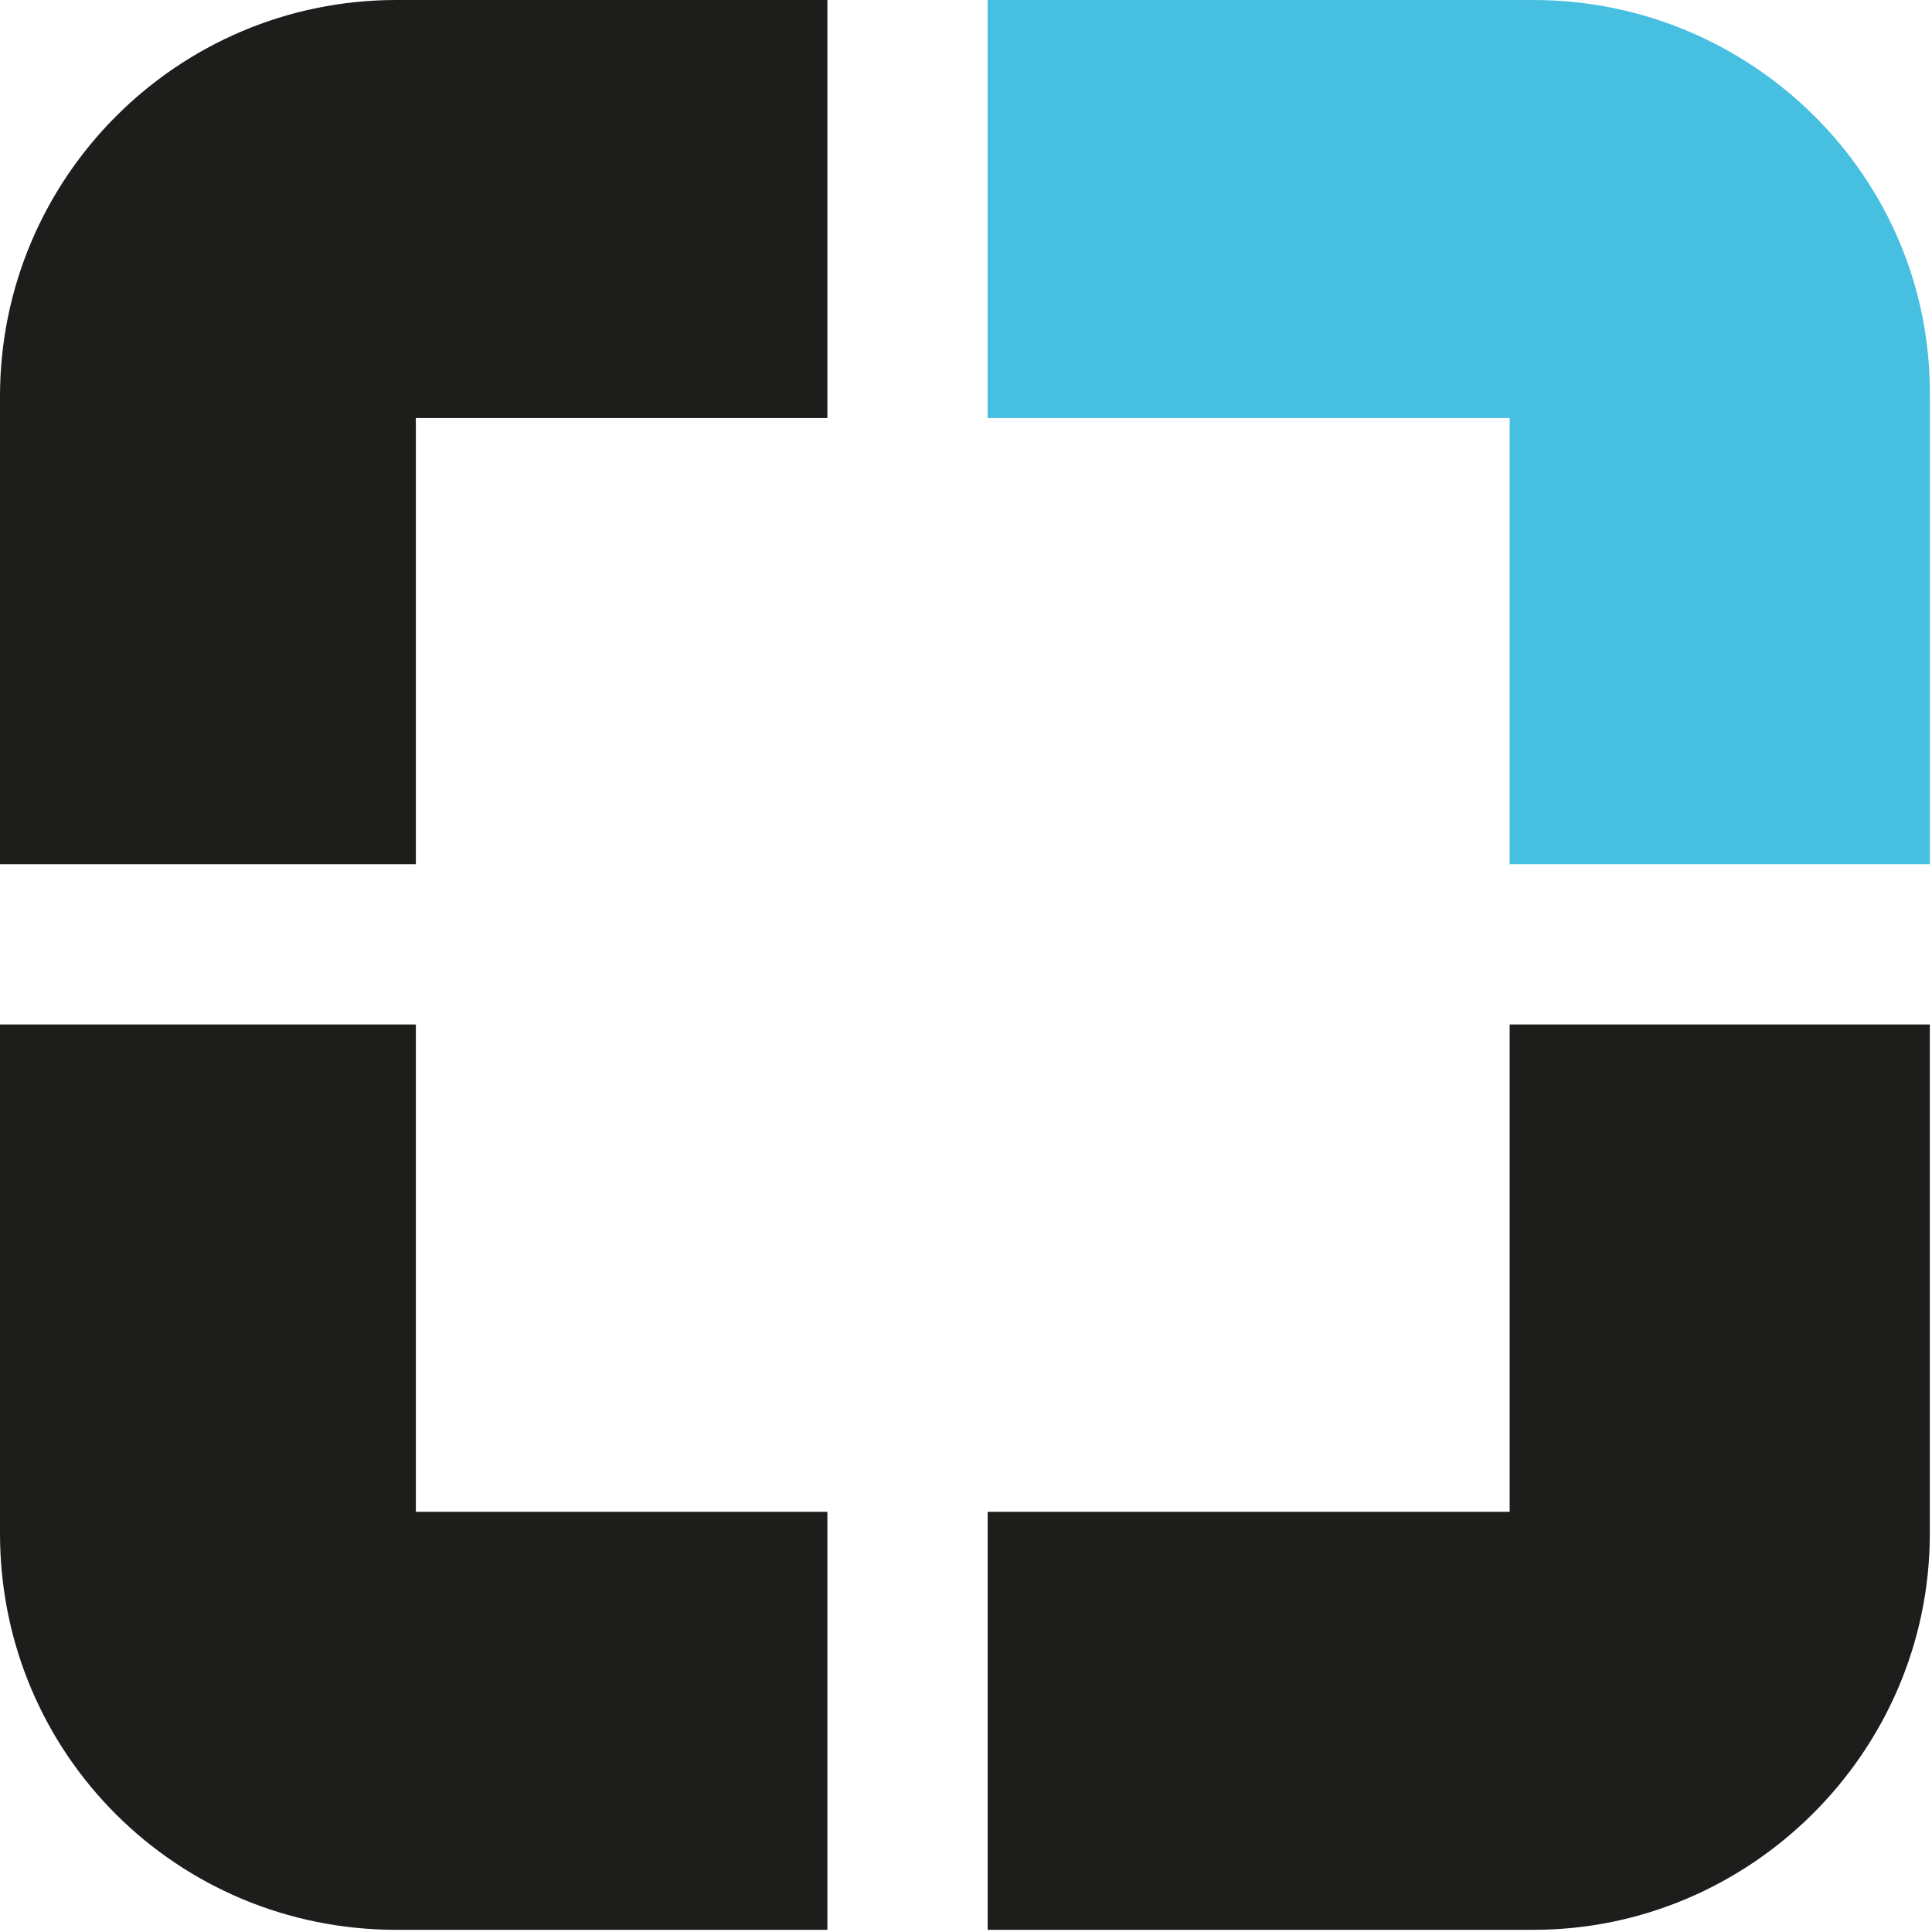
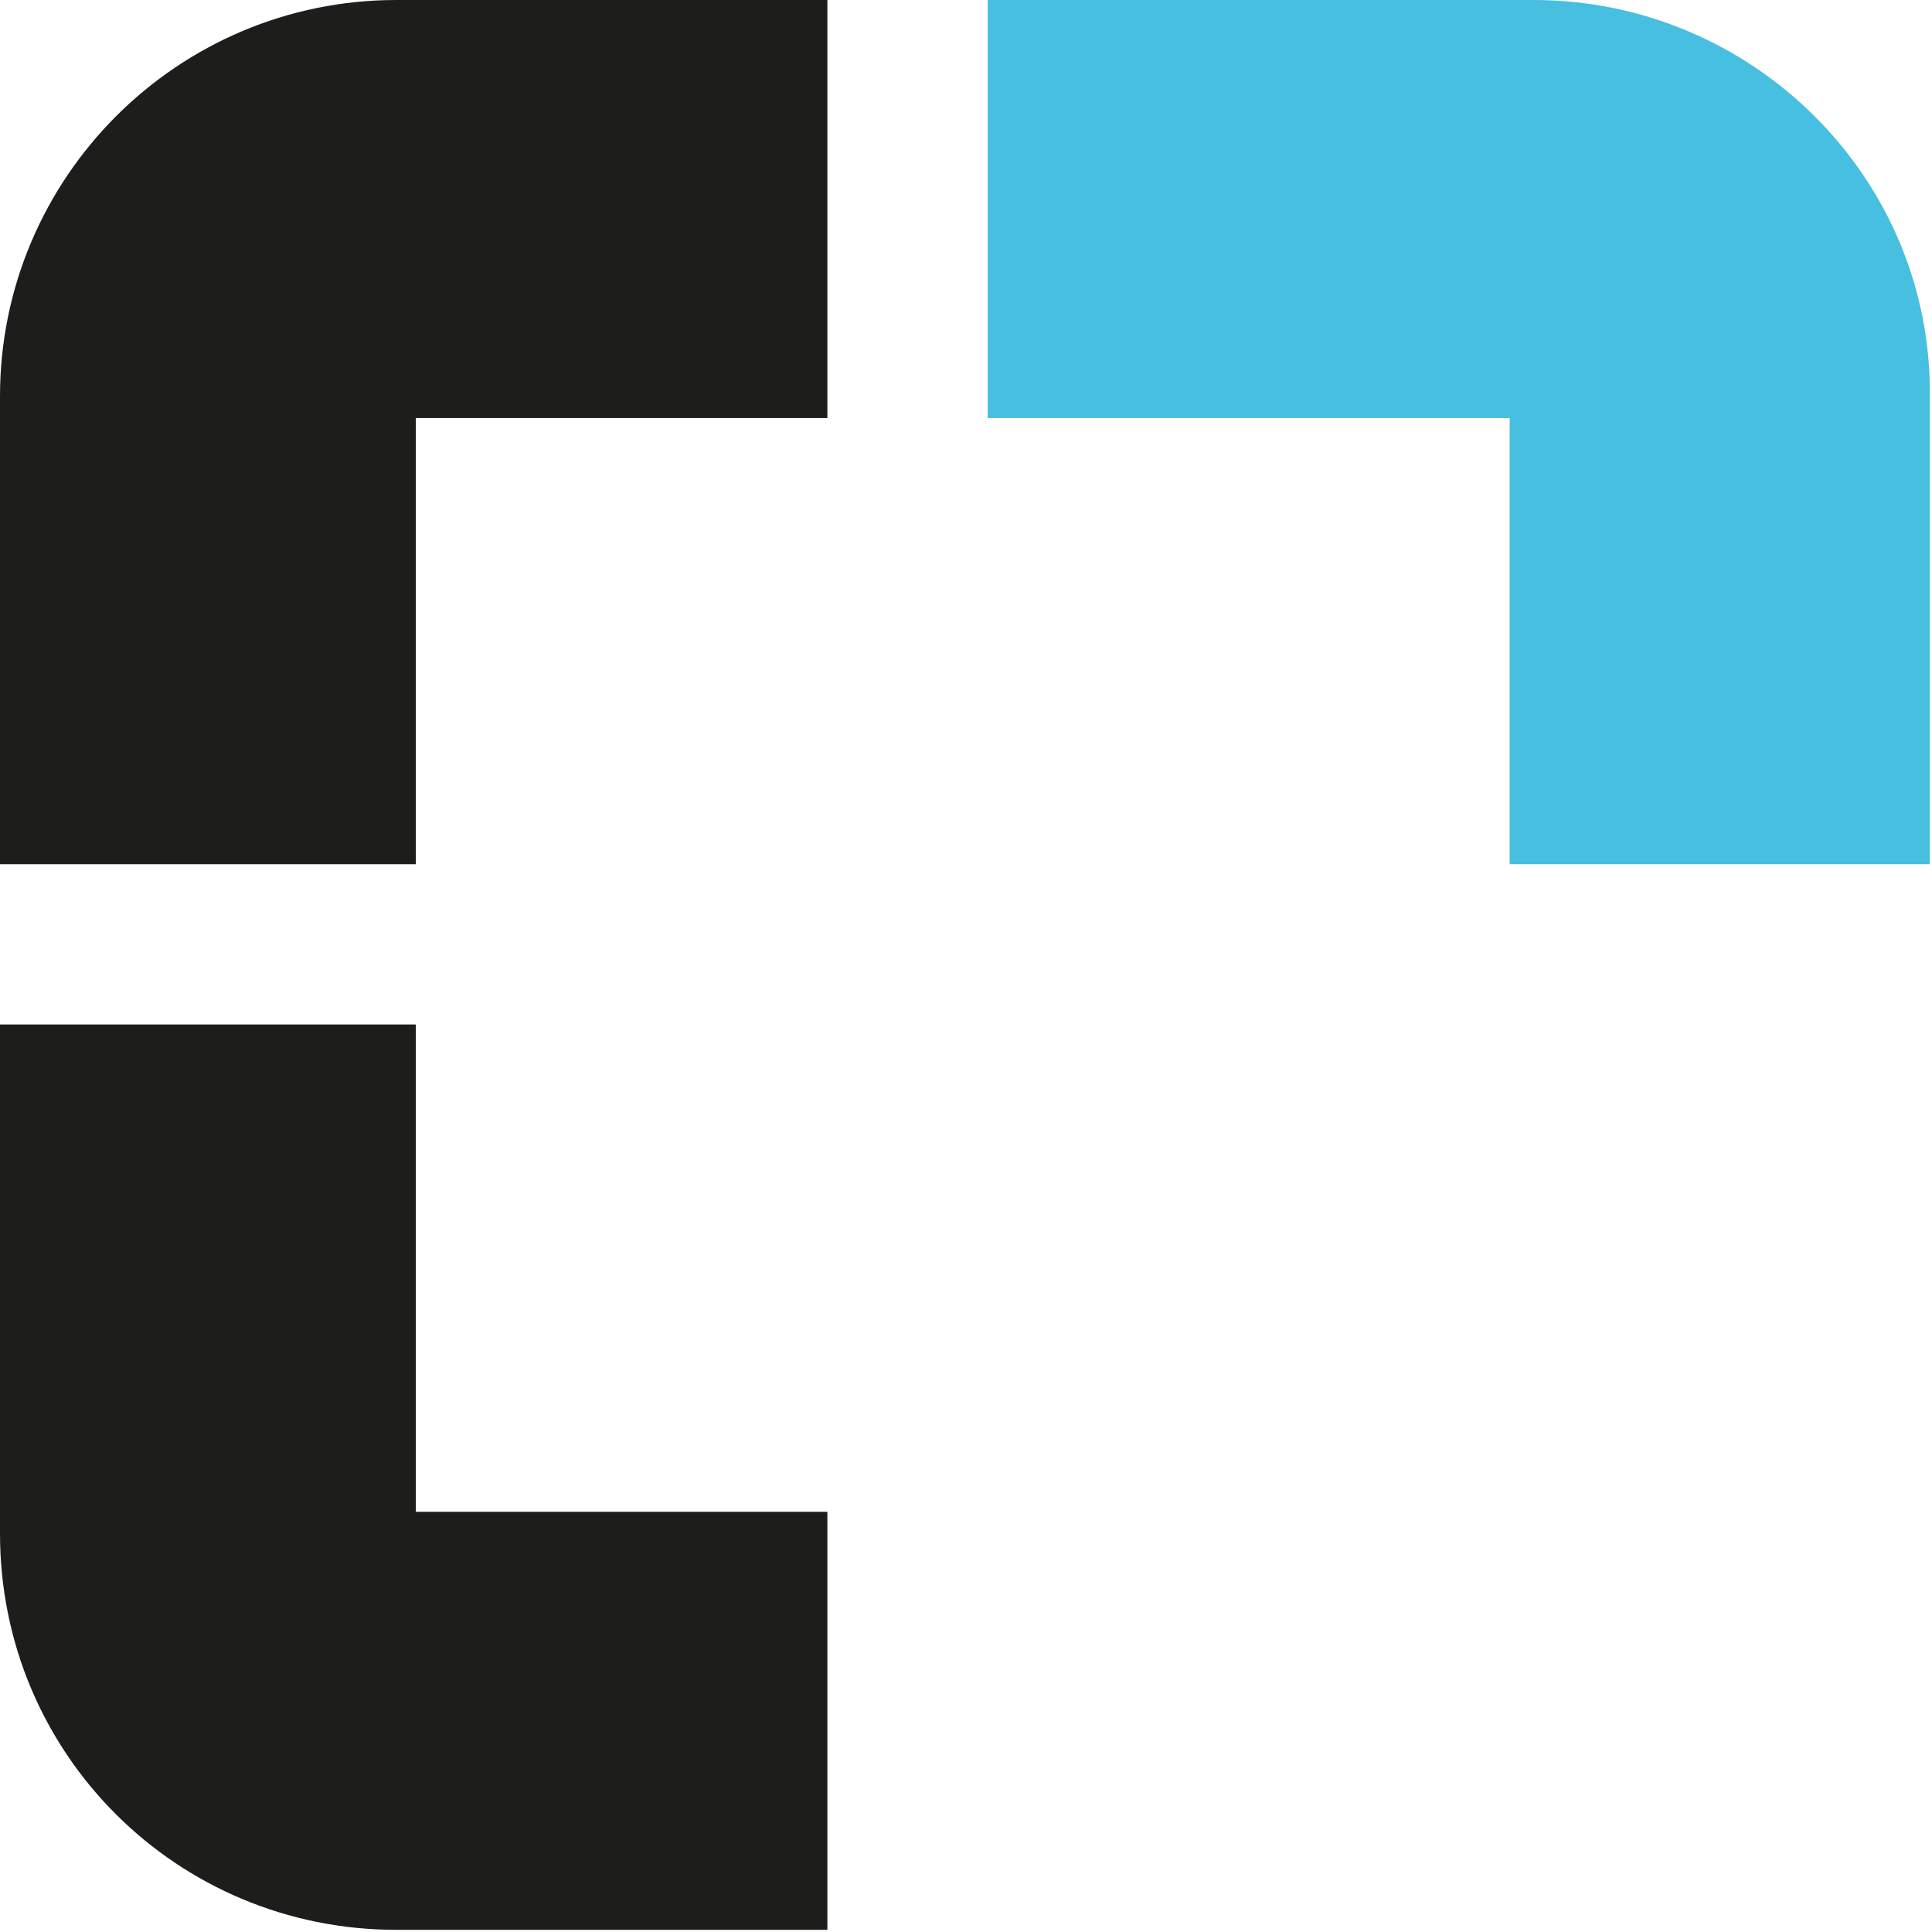
<svg xmlns="http://www.w3.org/2000/svg" version="1.1" width="89.2" height="89.2">
  <svg id="SvgjsSvg1073" version="1.1" viewBox="0 0 89.2 89.2">
    <defs>
      <style>
      .st0 {
        fill: #1d1d1b;
      }

      .st1 {
        fill: #46bfe0;
      }
    </style>
    </defs>
    <g id="SvgjsG1072">
      <g>
        <path class="st1" d="M45.6,19.3h24.1v20.6h19.4v-21.6C89.2,8.2,80.9,0,70.8,0h-25.2s0,19.3,0,19.3Z" />
        <path class="st0" d="M19.2,39.9v-20.6h19V0h-19.9C8.2,0,0,8.2,0,18.3v21.6h19.2,0Z" />
        <path class="st0" d="M38.2,69.8h-19v-22.5H0v23.5c0,10.2,8.2,18.3,18.3,18.3h19.9v-19.3h0Z" />
-         <path class="st0" d="M69.7,47.3v22.5h-24.1v19.3h25.2c10,0,18.3-8.2,18.3-18.3v-23.5s-19.4,0-19.4,0Z" />
      </g>
    </g>
  </svg>
  <style>@media (prefers-color-scheme: light) { :root { filter: none; } }
@media (prefers-color-scheme: dark) { :root { filter: none; } }
</style>
</svg>